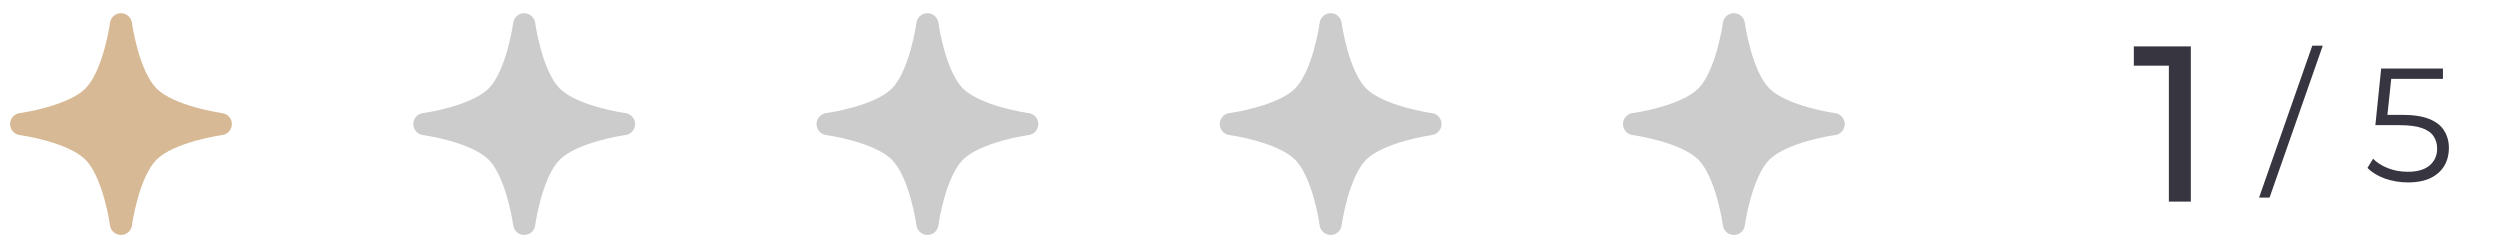
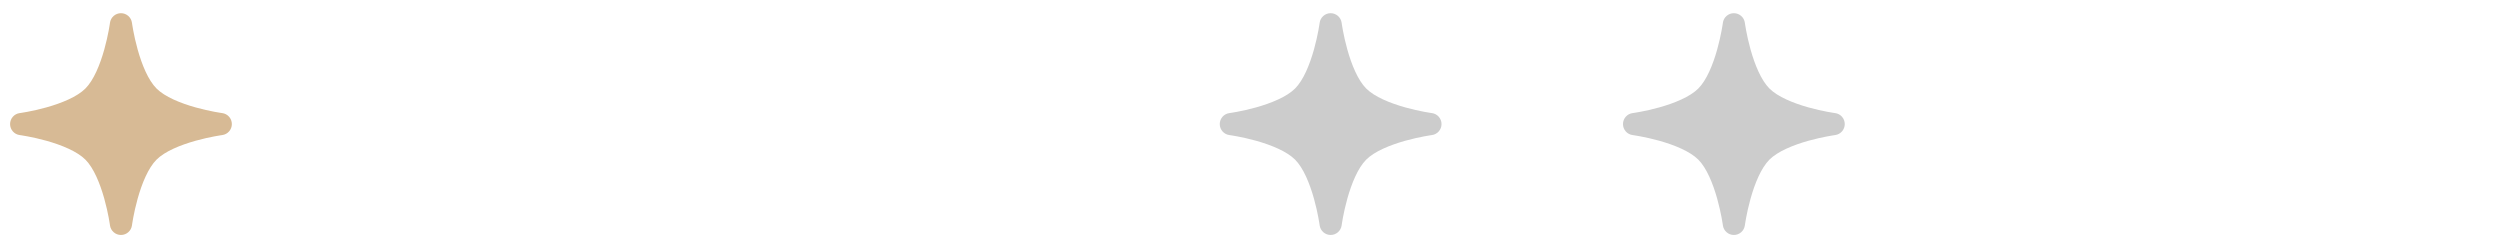
<svg xmlns="http://www.w3.org/2000/svg" width="248" height="24" viewBox="0 0 248 24" fill="none">
  <path fill-rule="evenodd" clip-rule="evenodd" d="M13.091 2.265C13.018 1.718 12.552 1.309 12 1.309C11.448 1.309 10.982 1.717 10.909 2.265L10.908 2.273L10.903 2.31C10.898 2.343 10.891 2.394 10.88 2.46C10.86 2.593 10.827 2.788 10.782 3.03C10.691 3.515 10.549 4.181 10.346 4.907C9.924 6.417 9.296 7.957 8.472 8.781C7.648 9.604 6.108 10.233 4.598 10.655C3.873 10.858 3.207 11 2.722 11.091C2.48 11.136 2.285 11.168 2.152 11.189C2.085 11.2 2.034 11.207 2.001 11.212L1.965 11.217L1.957 11.218C1.957 11.218 1.957 11.218 1.957 11.218L1.956 11.218C1.409 11.29 1 11.757 1 12.309C1 12.861 1.409 13.327 1.956 13.399L1.965 13.4L2.001 13.405C2.034 13.41 2.085 13.418 2.152 13.428C2.285 13.449 2.48 13.481 2.722 13.527C3.207 13.618 3.873 13.759 4.598 13.962C6.108 14.385 7.648 15.013 8.472 15.836C9.296 16.66 9.924 18.201 10.346 19.711C10.549 20.436 10.691 21.102 10.782 21.587C10.827 21.829 10.86 22.024 10.88 22.157C10.891 22.223 10.898 22.274 10.903 22.308L10.908 22.344L10.909 22.352C10.909 22.352 10.909 22.352 10.909 22.352C10.982 22.899 11.448 23.309 12 23.309C12.552 23.309 13.018 22.9 13.091 22.353L13.092 22.344L13.097 22.308C13.102 22.274 13.109 22.223 13.12 22.157C13.14 22.024 13.173 21.829 13.218 21.587C13.309 21.102 13.451 20.436 13.654 19.711C14.076 18.201 14.704 16.66 15.528 15.836C16.352 15.013 17.892 14.385 19.402 13.962C20.127 13.759 20.793 13.618 21.278 13.527C21.52 13.481 21.715 13.449 21.848 13.428C21.915 13.418 21.966 13.41 21.999 13.405L22.035 13.4L22.043 13.399C22.043 13.399 22.043 13.399 22.043 13.399C22.59 13.327 23 12.861 23 12.309C23 11.757 22.591 11.29 22.044 11.218L22.035 11.217L21.999 11.212C21.966 11.207 21.915 11.2 21.848 11.189C21.715 11.168 21.52 11.136 21.278 11.091C20.793 11 20.127 10.858 19.402 10.655C17.892 10.233 16.352 9.604 15.528 8.781C14.704 7.957 14.076 6.417 13.654 4.907C13.451 4.181 13.309 3.515 13.218 3.03C13.173 2.788 13.14 2.593 13.12 2.46C13.109 2.394 13.102 2.343 13.097 2.31L13.092 2.273L13.091 2.265Z" fill="#D7BA95" />
-   <path fill-rule="evenodd" clip-rule="evenodd" d="M53.09 2.265C53.018 1.718 52.552 1.309 52 1.309C51.448 1.309 50.982 1.717 50.91 2.265L50.908 2.273L50.903 2.31C50.898 2.343 50.891 2.394 50.88 2.46C50.86 2.593 50.827 2.788 50.782 3.03C50.691 3.515 50.549 4.181 50.346 4.907C49.924 6.417 49.296 7.957 48.472 8.781C47.648 9.604 46.108 10.233 44.598 10.655C43.873 10.858 43.207 11 42.722 11.091C42.48 11.136 42.285 11.168 42.152 11.189C42.085 11.2 42.034 11.207 42.001 11.212L41.965 11.217L41.957 11.218C41.957 11.218 41.957 11.218 41.957 11.218L41.956 11.218C41.409 11.29 41 11.757 41 12.309C41 12.861 41.409 13.327 41.956 13.399L41.965 13.4L42.001 13.405C42.034 13.41 42.085 13.418 42.152 13.428C42.285 13.449 42.48 13.481 42.722 13.527C43.207 13.618 43.873 13.759 44.598 13.962C46.108 14.385 47.648 15.013 48.472 15.836C49.296 16.66 49.924 18.201 50.346 19.711C50.549 20.436 50.691 21.102 50.782 21.587C50.827 21.829 50.86 22.024 50.88 22.157C50.891 22.223 50.898 22.274 50.903 22.308L50.908 22.344L50.909 22.352C50.909 22.352 50.909 22.352 50.909 22.352C50.982 22.899 51.448 23.309 52 23.309C52.552 23.309 53.018 22.9 53.09 22.353L53.092 22.344L53.097 22.308C53.102 22.274 53.109 22.223 53.12 22.157C53.14 22.024 53.173 21.829 53.218 21.587C53.309 21.102 53.451 20.436 53.654 19.711C54.076 18.201 54.704 16.66 55.528 15.836C56.352 15.013 57.892 14.385 59.402 13.962C60.127 13.759 60.793 13.618 61.278 13.527C61.52 13.481 61.715 13.449 61.848 13.428C61.915 13.418 61.966 13.41 61.999 13.405L62.035 13.4L62.043 13.399C62.043 13.399 62.043 13.399 62.043 13.399C62.59 13.327 63 12.861 63 12.309C63 11.757 62.591 11.29 62.044 11.218L62.035 11.217L61.999 11.212C61.966 11.207 61.915 11.2 61.848 11.189C61.715 11.168 61.52 11.136 61.278 11.091C60.793 11 60.127 10.858 59.402 10.655C57.892 10.233 56.352 9.604 55.528 8.781C54.704 7.957 54.076 6.417 53.654 4.907C53.451 4.181 53.309 3.515 53.218 3.03C53.173 2.788 53.14 2.593 53.12 2.46C53.109 2.394 53.102 2.343 53.097 2.31L53.092 2.273L53.09 2.265Z" fill="#CCCCCC" />
-   <path fill-rule="evenodd" clip-rule="evenodd" d="M93.091 2.265C93.018 1.718 92.552 1.309 92 1.309C91.448 1.309 90.982 1.717 90.909 2.265L90.908 2.273L90.903 2.31C90.898 2.343 90.891 2.394 90.88 2.46C90.86 2.593 90.827 2.788 90.782 3.03C90.691 3.515 90.549 4.181 90.346 4.907C89.924 6.417 89.296 7.957 88.472 8.781C87.648 9.604 86.108 10.233 84.598 10.655C83.873 10.858 83.207 11 82.722 11.091C82.48 11.136 82.285 11.168 82.152 11.189C82.085 11.2 82.034 11.207 82.001 11.212L81.965 11.217L81.957 11.218C81.957 11.218 81.957 11.218 81.957 11.218L81.956 11.218C81.409 11.29 81 11.757 81 12.309C81 12.861 81.409 13.327 81.956 13.399L81.965 13.4L82.001 13.405C82.034 13.41 82.085 13.418 82.152 13.428C82.285 13.449 82.48 13.481 82.722 13.527C83.207 13.618 83.873 13.759 84.598 13.962C86.108 14.385 87.648 15.013 88.472 15.836C89.296 16.66 89.924 18.201 90.346 19.711C90.549 20.436 90.691 21.102 90.782 21.587C90.827 21.829 90.86 22.024 90.88 22.157C90.891 22.223 90.898 22.274 90.903 22.308L90.908 22.344L90.909 22.352C90.909 22.352 90.909 22.352 90.909 22.352C90.982 22.899 91.448 23.309 92 23.309C92.552 23.309 93.018 22.9 93.091 22.353L93.092 22.344L93.097 22.308C93.102 22.274 93.109 22.223 93.12 22.157C93.14 22.024 93.173 21.829 93.218 21.587C93.309 21.102 93.451 20.436 93.654 19.711C94.076 18.201 94.704 16.66 95.528 15.836C96.352 15.013 97.892 14.385 99.402 13.962C100.127 13.759 100.793 13.618 101.278 13.527C101.52 13.481 101.715 13.449 101.848 13.428C101.915 13.418 101.966 13.41 101.999 13.405L102.035 13.4L102.043 13.399C102.043 13.399 102.043 13.399 102.043 13.399C102.59 13.327 103 12.861 103 12.309C103 11.757 102.591 11.29 102.044 11.218L102.035 11.217L101.999 11.212C101.966 11.207 101.915 11.2 101.848 11.189C101.715 11.168 101.52 11.136 101.278 11.091C100.793 11 100.127 10.858 99.402 10.655C97.892 10.233 96.352 9.604 95.528 8.781C94.704 7.957 94.076 6.417 93.654 4.907C93.451 4.181 93.309 3.515 93.218 3.03C93.173 2.788 93.14 2.593 93.12 2.46C93.109 2.394 93.102 2.343 93.097 2.31L93.092 2.273L93.091 2.265Z" fill="#CCCCCC" />
-   <path fill-rule="evenodd" clip-rule="evenodd" d="M133.091 2.265C133.018 1.718 132.552 1.309 132 1.309C131.448 1.309 130.982 1.717 130.909 2.265L130.908 2.273L130.903 2.31C130.898 2.343 130.891 2.394 130.88 2.46C130.86 2.593 130.827 2.788 130.782 3.03C130.691 3.515 130.549 4.181 130.346 4.907C129.924 6.417 129.296 7.957 128.472 8.781C127.648 9.604 126.108 10.233 124.598 10.655C123.873 10.858 123.207 11 122.722 11.091C122.48 11.136 122.285 11.168 122.152 11.189C122.085 11.2 122.034 11.207 122.001 11.212L121.965 11.217L121.957 11.218C121.957 11.218 121.957 11.218 121.957 11.218L121.956 11.218C121.409 11.29 121 11.757 121 12.309C121 12.861 121.409 13.327 121.956 13.399L121.965 13.4L122.001 13.405C122.034 13.41 122.085 13.418 122.152 13.428C122.285 13.449 122.48 13.481 122.722 13.527C123.207 13.618 123.873 13.759 124.598 13.962C126.108 14.385 127.648 15.013 128.472 15.836C129.296 16.66 129.924 18.201 130.346 19.711C130.549 20.436 130.691 21.102 130.782 21.587C130.827 21.829 130.86 22.024 130.88 22.157C130.891 22.223 130.898 22.274 130.903 22.308L130.908 22.344L130.909 22.352C130.909 22.352 130.909 22.352 130.909 22.352C130.982 22.899 131.448 23.309 132 23.309C132.552 23.309 133.018 22.9 133.091 22.353L133.092 22.344L133.097 22.308C133.102 22.274 133.109 22.223 133.12 22.157C133.14 22.024 133.173 21.829 133.218 21.587C133.309 21.102 133.451 20.436 133.654 19.711C134.076 18.201 134.704 16.66 135.528 15.836C136.351 15.013 137.892 14.385 139.402 13.962C140.127 13.759 140.793 13.618 141.278 13.527C141.52 13.481 141.715 13.449 141.848 13.428C141.915 13.418 141.966 13.41 141.999 13.405L142.035 13.4L142.043 13.399C142.043 13.399 142.043 13.399 142.043 13.399C142.59 13.327 143 12.861 143 12.309C143 11.757 142.591 11.29 142.044 11.218L142.035 11.217L141.999 11.212C141.966 11.207 141.915 11.2 141.848 11.189C141.715 11.168 141.52 11.136 141.278 11.091C140.793 11 140.127 10.858 139.402 10.655C137.892 10.233 136.351 9.604 135.528 8.781C134.704 7.957 134.076 6.417 133.654 4.907C133.451 4.181 133.309 3.515 133.218 3.03C133.173 2.788 133.14 2.593 133.12 2.46C133.109 2.394 133.102 2.343 133.097 2.31L133.092 2.273L133.091 2.265Z" fill="#CCCCCC" />
+   <path fill-rule="evenodd" clip-rule="evenodd" d="M133.091 2.265C133.018 1.718 132.552 1.309 132 1.309C131.448 1.309 130.982 1.717 130.909 2.265L130.908 2.273L130.903 2.31C130.898 2.343 130.891 2.394 130.88 2.46C130.86 2.593 130.827 2.788 130.782 3.03C130.691 3.515 130.549 4.181 130.346 4.907C129.924 6.417 129.296 7.957 128.472 8.781C127.648 9.604 126.108 10.233 124.598 10.655C123.873 10.858 123.207 11 122.722 11.091C122.48 11.136 122.285 11.168 122.152 11.189C122.085 11.2 122.034 11.207 122.001 11.212L121.965 11.217L121.957 11.218C121.957 11.218 121.957 11.218 121.957 11.218L121.956 11.218C121.409 11.29 121 11.757 121 12.309C121 12.861 121.409 13.327 121.956 13.399L121.965 13.4L122.001 13.405C122.034 13.41 122.085 13.418 122.152 13.428C122.285 13.449 122.48 13.481 122.722 13.527C123.207 13.618 123.873 13.759 124.598 13.962C126.108 14.385 127.648 15.013 128.472 15.836C129.296 16.66 129.924 18.201 130.346 19.711C130.549 20.436 130.691 21.102 130.782 21.587C130.827 21.829 130.86 22.024 130.88 22.157C130.891 22.223 130.898 22.274 130.903 22.308L130.908 22.344C130.909 22.352 130.909 22.352 130.909 22.352C130.982 22.899 131.448 23.309 132 23.309C132.552 23.309 133.018 22.9 133.091 22.353L133.092 22.344L133.097 22.308C133.102 22.274 133.109 22.223 133.12 22.157C133.14 22.024 133.173 21.829 133.218 21.587C133.309 21.102 133.451 20.436 133.654 19.711C134.076 18.201 134.704 16.66 135.528 15.836C136.351 15.013 137.892 14.385 139.402 13.962C140.127 13.759 140.793 13.618 141.278 13.527C141.52 13.481 141.715 13.449 141.848 13.428C141.915 13.418 141.966 13.41 141.999 13.405L142.035 13.4L142.043 13.399C142.043 13.399 142.043 13.399 142.043 13.399C142.59 13.327 143 12.861 143 12.309C143 11.757 142.591 11.29 142.044 11.218L142.035 11.217L141.999 11.212C141.966 11.207 141.915 11.2 141.848 11.189C141.715 11.168 141.52 11.136 141.278 11.091C140.793 11 140.127 10.858 139.402 10.655C137.892 10.233 136.351 9.604 135.528 8.781C134.704 7.957 134.076 6.417 133.654 4.907C133.451 4.181 133.309 3.515 133.218 3.03C133.173 2.788 133.14 2.593 133.12 2.46C133.109 2.394 133.102 2.343 133.097 2.31L133.092 2.273L133.091 2.265Z" fill="#CCCCCC" />
  <path fill-rule="evenodd" clip-rule="evenodd" d="M173.091 2.265C173.018 1.718 172.552 1.309 172 1.309C171.448 1.309 170.982 1.717 170.909 2.265L170.908 2.273L170.903 2.31C170.898 2.343 170.891 2.394 170.88 2.46C170.86 2.593 170.827 2.788 170.782 3.03C170.691 3.515 170.549 4.181 170.346 4.907C169.924 6.417 169.296 7.957 168.472 8.781C167.648 9.604 166.108 10.233 164.598 10.655C163.873 10.858 163.207 11 162.722 11.091C162.48 11.136 162.285 11.168 162.152 11.189C162.085 11.2 162.034 11.207 162.001 11.212L161.965 11.217L161.957 11.218C161.957 11.218 161.957 11.218 161.957 11.218L161.956 11.218C161.409 11.29 161 11.757 161 12.309C161 12.861 161.409 13.327 161.956 13.399L161.965 13.4L162.001 13.405C162.034 13.41 162.085 13.418 162.152 13.428C162.285 13.449 162.48 13.481 162.722 13.527C163.207 13.618 163.873 13.759 164.598 13.962C166.108 14.385 167.648 15.013 168.472 15.836C169.296 16.66 169.924 18.201 170.346 19.711C170.549 20.436 170.691 21.102 170.782 21.587C170.827 21.829 170.86 22.024 170.88 22.157C170.891 22.223 170.898 22.274 170.903 22.308L170.908 22.344L170.909 22.352C170.909 22.352 170.909 22.352 170.909 22.352C170.982 22.899 171.448 23.309 172 23.309C172.552 23.309 173.018 22.9 173.091 22.353L173.092 22.344L173.097 22.308C173.102 22.274 173.109 22.223 173.12 22.157C173.14 22.024 173.173 21.829 173.218 21.587C173.309 21.102 173.451 20.436 173.654 19.711C174.076 18.201 174.704 16.66 175.528 15.836C176.351 15.013 177.892 14.385 179.402 13.962C180.127 13.759 180.793 13.618 181.278 13.527C181.52 13.481 181.715 13.449 181.848 13.428C181.915 13.418 181.966 13.41 181.999 13.405L182.035 13.4L182.043 13.399C182.043 13.399 182.043 13.399 182.043 13.399C182.59 13.327 183 12.861 183 12.309C183 11.757 182.591 11.29 182.044 11.218L182.035 11.217L181.999 11.212C181.966 11.207 181.915 11.2 181.848 11.189C181.715 11.168 181.52 11.136 181.278 11.091C180.793 11 180.127 10.858 179.402 10.655C177.892 10.233 176.351 9.604 175.528 8.781C174.704 7.957 174.076 6.417 173.654 4.907C173.451 4.181 173.309 3.515 173.218 3.03C173.173 2.788 173.14 2.593 173.12 2.46C173.109 2.394 173.102 2.343 173.097 2.31L173.092 2.273L173.091 2.265Z" fill="#CCCCCC" />
-   <path d="M215.152 20V5.48L216.098 6.514H211.676V4.6H217.33V20H215.152Z" fill="#37353F" />
-   <path d="M224.1 19.6L229.38 4.528H230.42L225.14 19.6H224.1Z" fill="#37353F" />
-   <path d="M238.868 18.096C238.068 18.096 237.305 17.968 236.58 17.712C235.855 17.445 235.279 17.093 234.852 16.656L235.412 15.744C235.764 16.117 236.244 16.427 236.852 16.672C237.471 16.917 238.137 17.04 238.852 17.04C239.801 17.04 240.521 16.832 241.012 16.416C241.513 15.989 241.764 15.435 241.764 14.752C241.764 14.272 241.647 13.861 241.412 13.52C241.188 13.168 240.804 12.896 240.26 12.704C239.716 12.512 238.969 12.416 238.02 12.416H235.636L236.212 6.8H242.34V7.824H236.676L237.268 7.264L236.772 11.968L236.18 11.392H238.276C239.407 11.392 240.313 11.531 240.996 11.808C241.679 12.085 242.169 12.475 242.468 12.976C242.777 13.467 242.932 14.043 242.932 14.704C242.932 15.333 242.783 15.909 242.484 16.432C242.185 16.944 241.737 17.349 241.14 17.648C240.543 17.947 239.785 18.096 238.868 18.096Z" fill="#37353F" />
</svg>